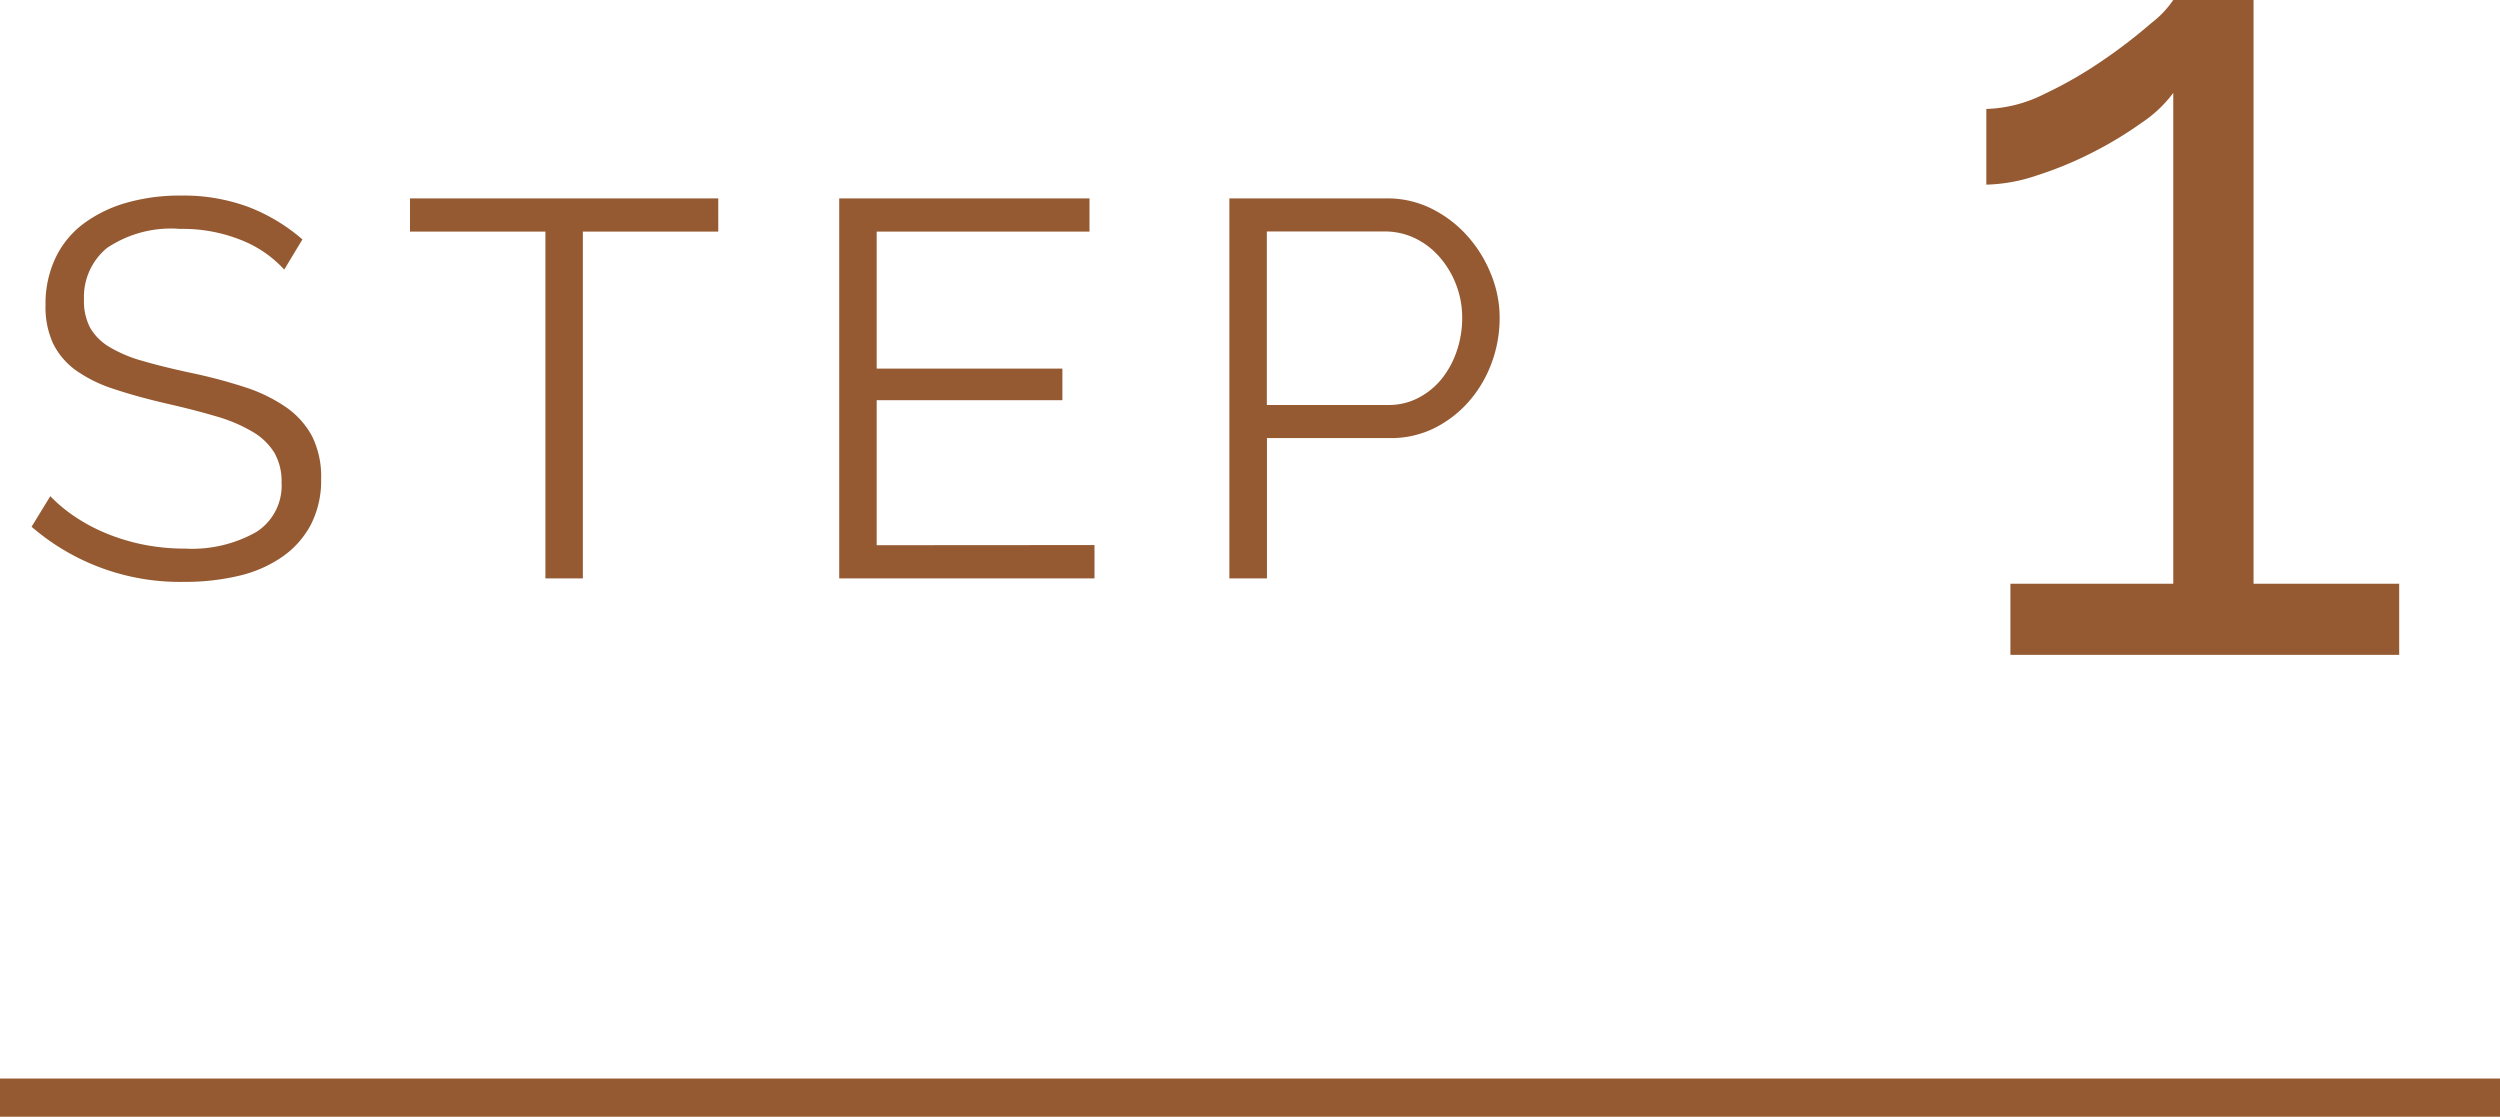
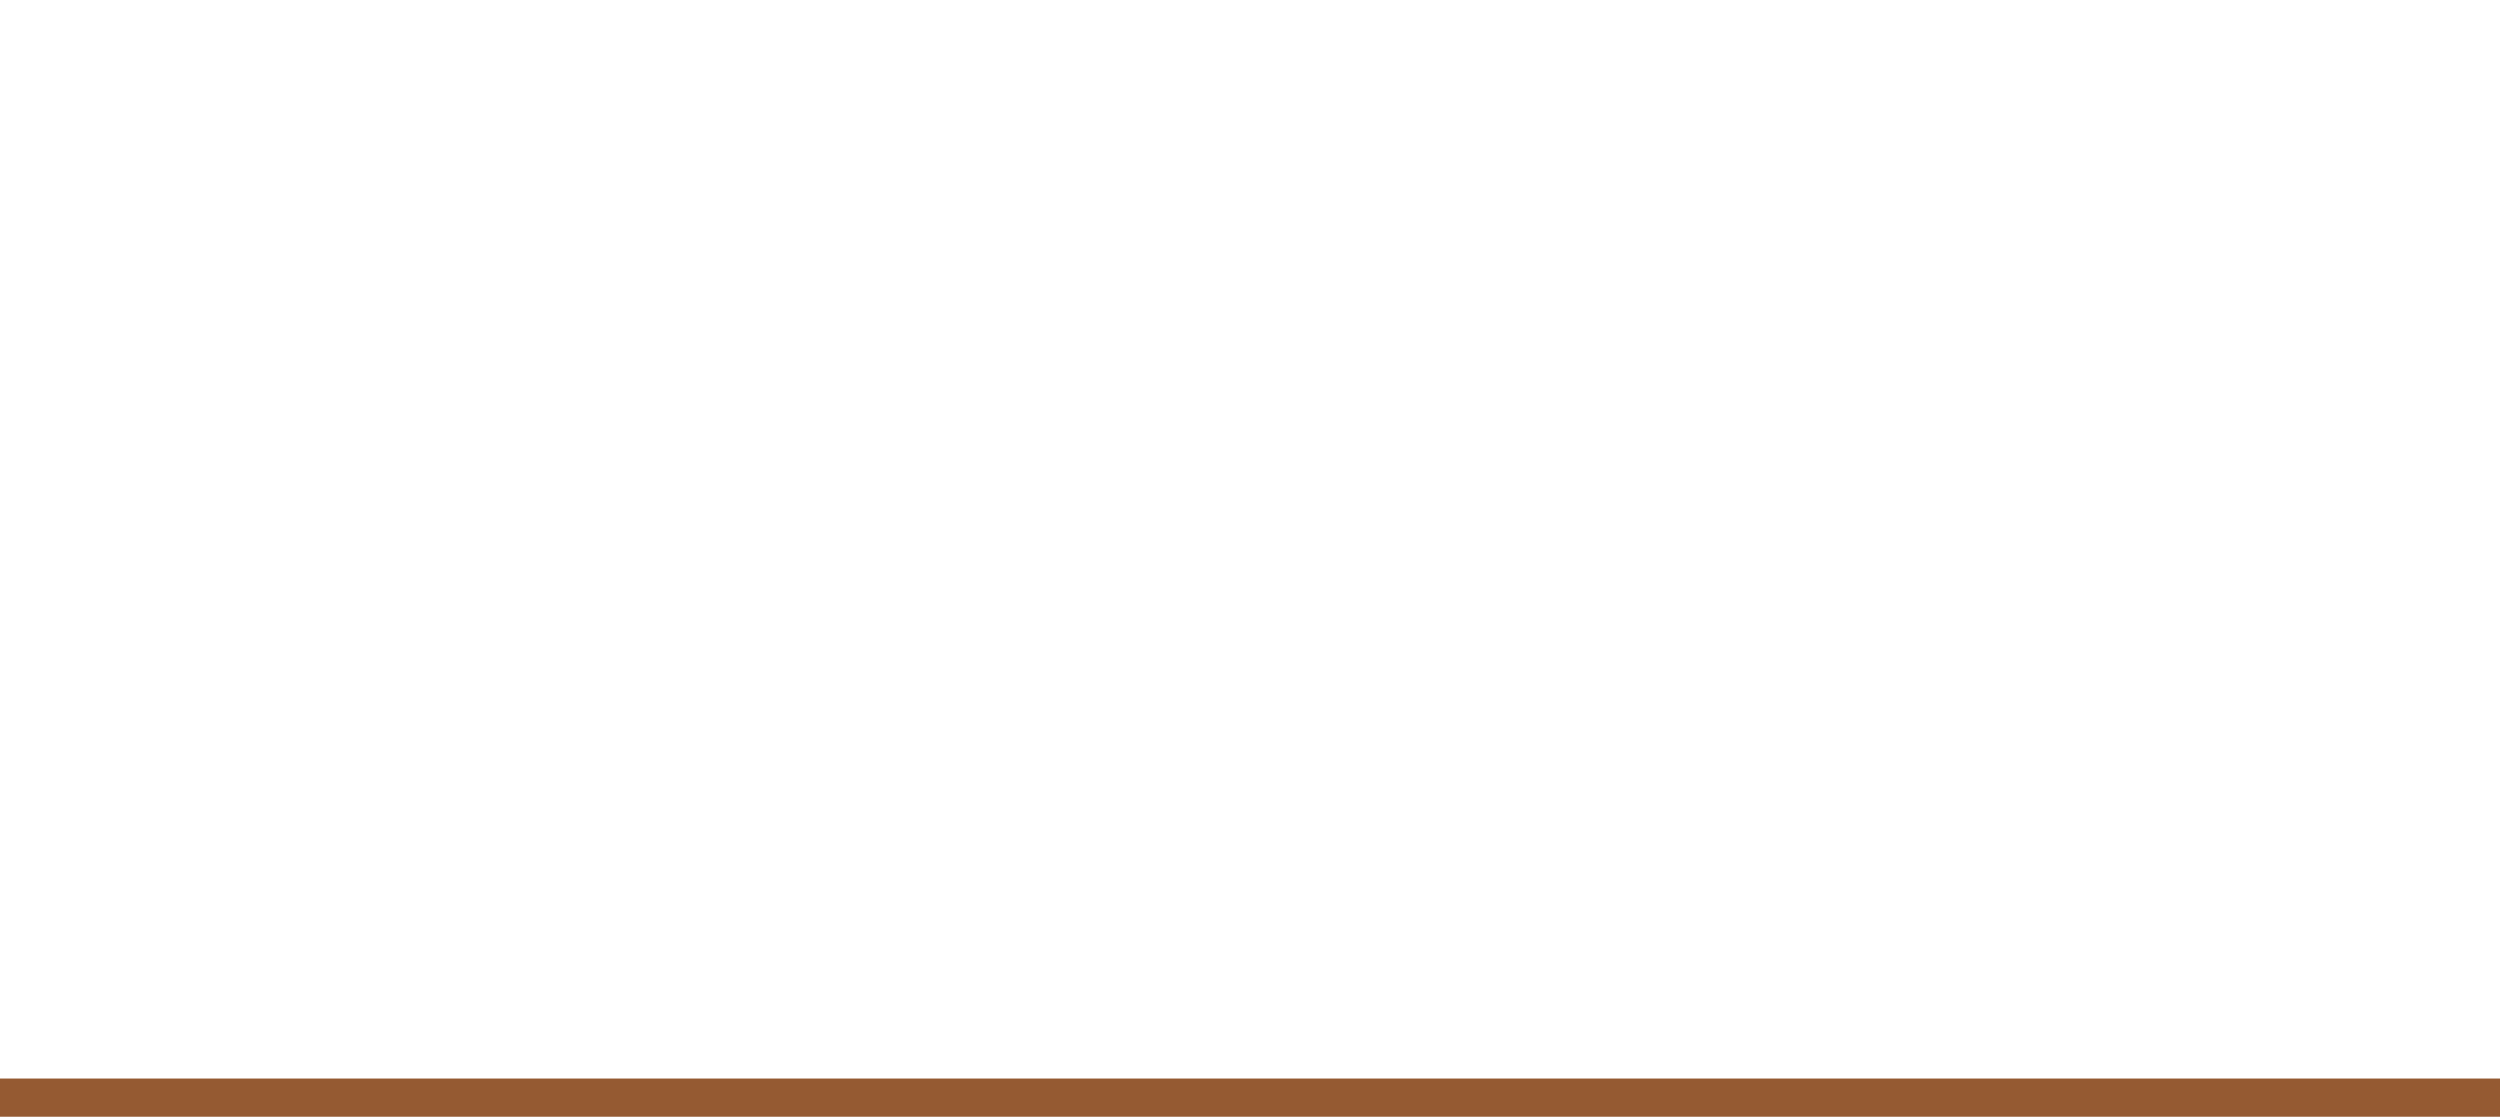
<svg xmlns="http://www.w3.org/2000/svg" width="65.397" height="29.213" viewBox="0 0 65.397 29.213">
  <g id="グループ_2096" data-name="グループ 2096" transform="translate(0 -10.87)">
-     <path id="パス_11151" data-name="パス 11151" d="M-12.565-8.078a3.025,3.025,0,0,0-1.12-.77,4.089,4.089,0,0,0-1.6-.294,3,3,0,0,0-1.918.5,1.659,1.659,0,0,0-.6,1.351,1.491,1.491,0,0,0,.161.735,1.405,1.405,0,0,0,.5.5,3.483,3.483,0,0,0,.861.364q.525.154,1.239.308a13.467,13.467,0,0,1,1.435.378,4.119,4.119,0,0,1,1.085.525,2.178,2.178,0,0,1,.686.763A2.369,2.369,0,0,1-11.6-2.6a2.516,2.516,0,0,1-.266,1.19,2.372,2.372,0,0,1-.742.84,3.309,3.309,0,0,1-1.134.5,6.064,6.064,0,0,1-1.442.161,5.927,5.927,0,0,1-3.99-1.442l.49-.8a3.884,3.884,0,0,0,.637.532,4.617,4.617,0,0,0,.826.441,5.248,5.248,0,0,0,.973.294,5.488,5.488,0,0,0,1.092.105A3.421,3.421,0,0,0-13.3-1.211a1.434,1.434,0,0,0,.665-1.3,1.486,1.486,0,0,0-.189-.777,1.637,1.637,0,0,0-.567-.546,4.017,4.017,0,0,0-.938-.4q-.56-.168-1.3-.336-.784-.182-1.372-.378A3.658,3.658,0,0,1-18-5.432a1.909,1.909,0,0,1-.609-.707,2.287,2.287,0,0,1-.2-1.015,2.794,2.794,0,0,1,.259-1.225,2.407,2.407,0,0,1,.735-.9,3.481,3.481,0,0,1,1.12-.546,5.061,5.061,0,0,1,1.428-.189,4.876,4.876,0,0,1,1.771.3,4.756,4.756,0,0,1,1.407.847Zm11.354-.994H-4.753V0h-.98V-9.072H-9.275V-9.94h8.064Zm9.842,8.2V0H1.953V-9.94H8.5v.868H2.933v3.584H7.791v.826H2.933V-.868ZM12.159,0V-9.94h4.116a2.58,2.58,0,0,1,1.183.273,3.117,3.117,0,0,1,.931.714,3.388,3.388,0,0,1,.616,1,3.03,3.03,0,0,1,.224,1.134,3.379,3.379,0,0,1-.21,1.183,3.2,3.2,0,0,1-.588,1,2.957,2.957,0,0,1-.9.7,2.549,2.549,0,0,1-1.169.266h-3.22V0Zm.98-4.536h3.178a1.664,1.664,0,0,0,.791-.189,1.925,1.925,0,0,0,.609-.5,2.373,2.373,0,0,0,.392-.728,2.664,2.664,0,0,0,.14-.861,2.388,2.388,0,0,0-.161-.875,2.377,2.377,0,0,0-.434-.721A1.982,1.982,0,0,0,17.01-8.9a1.8,1.8,0,0,0-.777-.175H13.139Z" transform="translate(20 26)" fill="#955a32" />
-     <path id="パス_11152" data-name="パス 11152" d="M5.76-1.86V0H-4.41V-1.86H-.15V-14.7a3.3,3.3,0,0,1-.825.78,10.025,10.025,0,0,1-1.29.78,9.685,9.685,0,0,1-1.455.6,4.409,4.409,0,0,1-1.32.24v-1.98a3.581,3.581,0,0,0,1.515-.39,10.909,10.909,0,0,0,1.56-.9A13.7,13.7,0,0,0-.72-16.53a2.59,2.59,0,0,0,.57-.6h2.1V-1.86Z" transform="translate(57 28)" fill="#955a32" />
    <path id="パス_3918" data-name="パス 3918" d="M-12343.057,248.72h65.4" transform="translate(12343.057 -209.137)" fill="none" stroke="#955a32" stroke-width="1" />
  </g>
</svg>